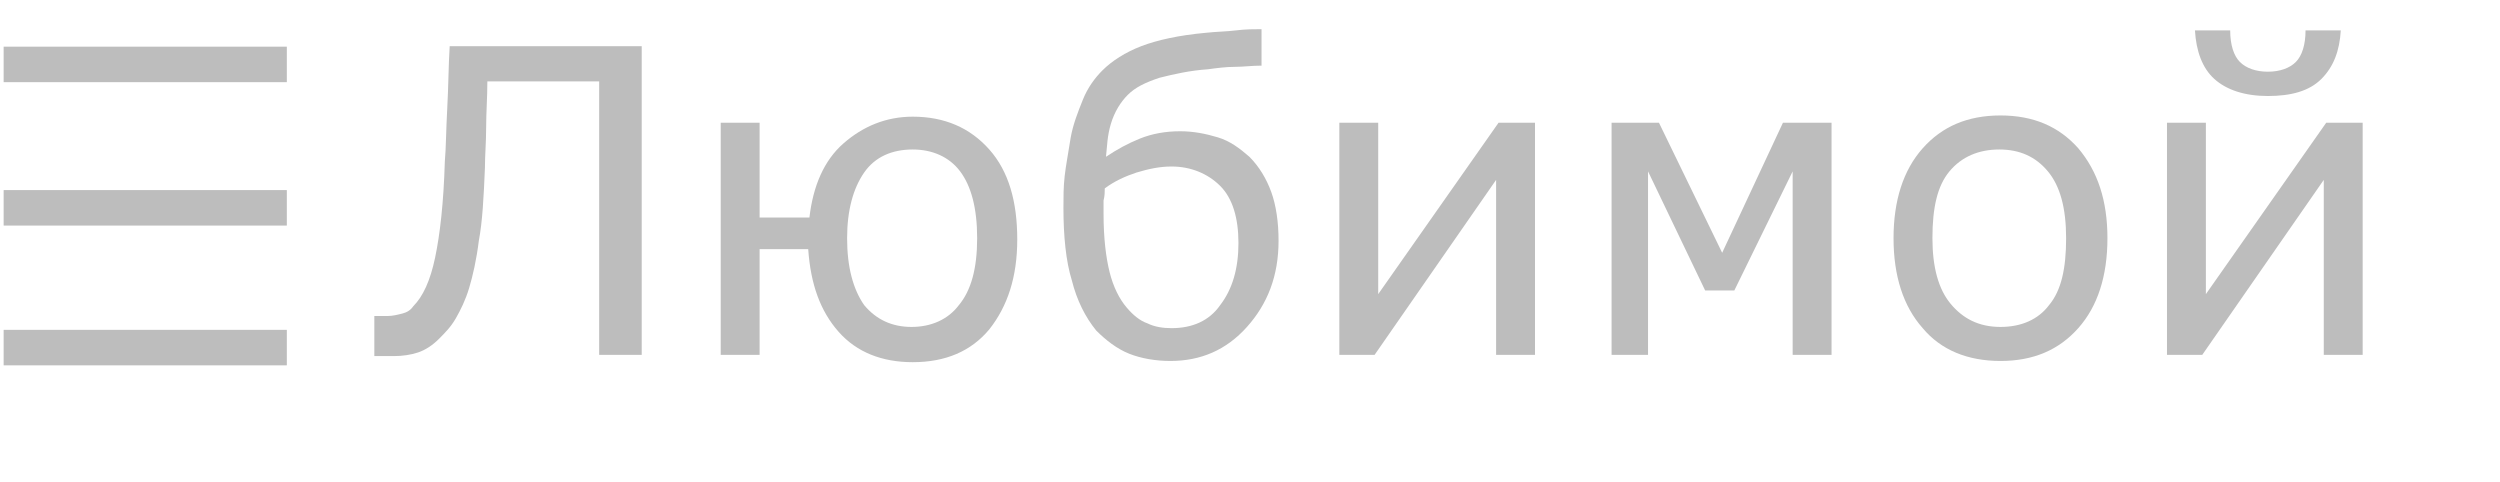
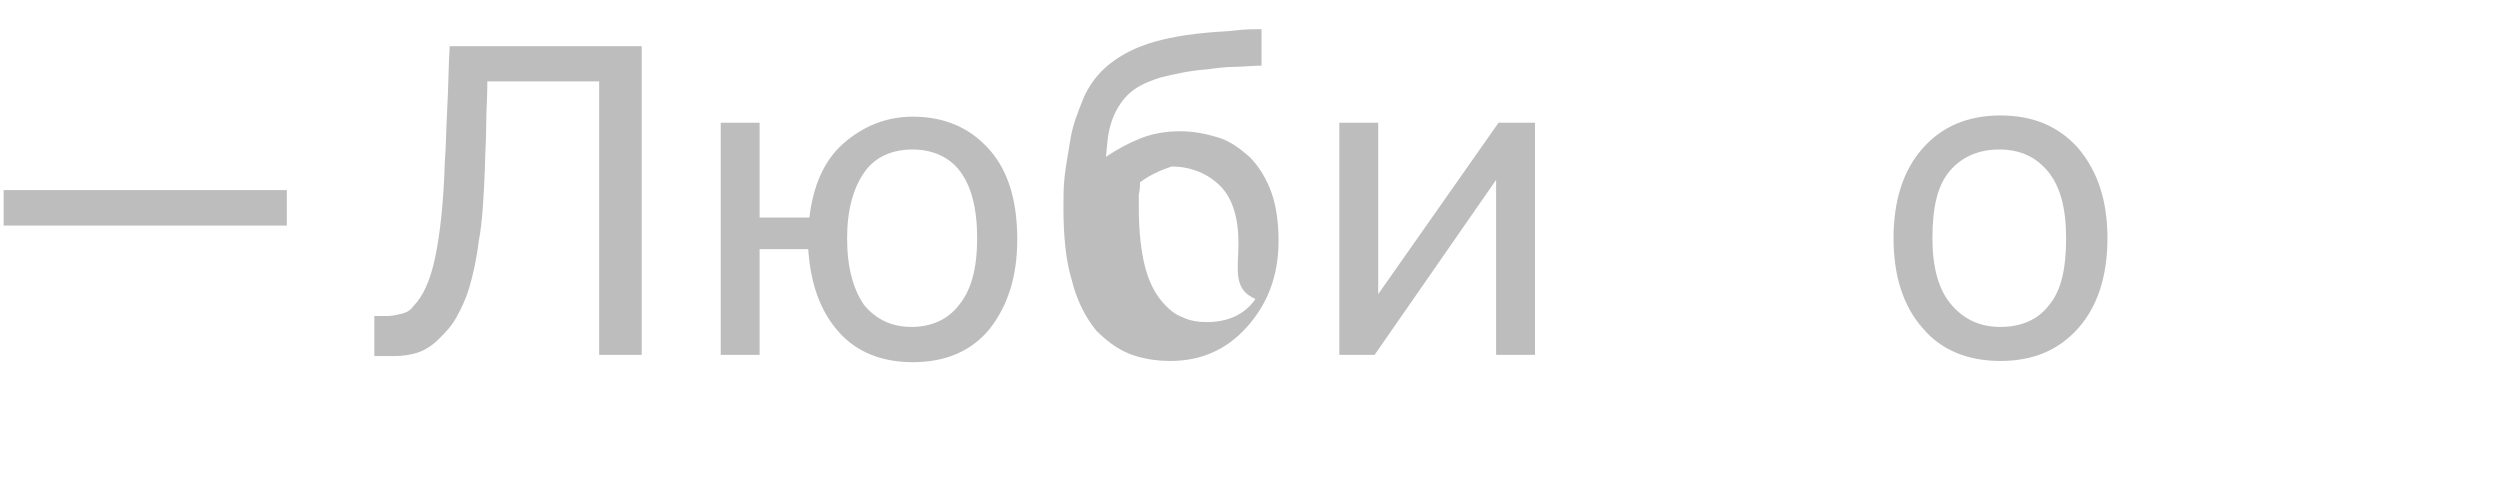
<svg xmlns="http://www.w3.org/2000/svg" version="1.1" id="Слой_1" x="0px" y="0px" viewBox="0 0 205.7 39.7" enable-background="new 0 0 205.7 39.7" xml:space="preserve">
  <g>
    <path fill="#BDBDBD" d="M52.7,29.2h-3.4V6.7h-9.2c0,1.3-0.1,2.6-0.1,3.8s-0.1,2.3-0.1,3.3c-0.1,2.4-0.2,4.4-0.5,6   c-0.2,1.6-0.5,2.9-0.8,3.9c-0.3,1-0.7,1.8-1.1,2.5s-0.9,1.2-1.4,1.7c-0.5,0.5-1.1,0.9-1.7,1.1c-0.6,0.2-1.3,0.3-2,0.3   c-0.2,0-0.5,0-0.9,0c-0.3,0-0.6,0-0.7,0v-3.3H31c0.1,0,0.3,0,0.4,0c0.2,0,0.3,0,0.5,0c0.4,0,0.8-0.1,1.2-0.2   c0.4-0.1,0.7-0.3,0.9-0.6c0.8-0.8,1.4-2.1,1.8-4c0.4-1.9,0.7-4.5,0.8-7.9c0.1-1.1,0.1-2.6,0.2-4.4c0.1-1.8,0.1-3.5,0.2-5.1h15.8   V29.2z" />
    <path fill="#BDBDBD" d="M66.5,20.5h-4v8.7h-3.2V10.1h3.2v7.8h4.1c0.3-2.6,1.2-4.7,2.8-6.1s3.5-2.2,5.7-2.2c2.6,0,4.7,0.9,6.3,2.7   s2.3,4.3,2.3,7.4c0,3.1-0.8,5.5-2.3,7.4c-1.5,1.8-3.6,2.7-6.3,2.7c-2.5,0-4.6-0.8-6.1-2.5C67.5,25.6,66.7,23.4,66.5,20.5z    M80.4,19.6c0-2.5-0.5-4.3-1.4-5.5c-0.9-1.2-2.3-1.8-3.9-1.8c-1.7,0-3.1,0.6-4,1.9c-0.9,1.3-1.4,3.1-1.4,5.4c0,2.4,0.5,4.2,1.4,5.5   c1,1.2,2.3,1.8,3.9,1.8s3-0.6,3.9-1.8C79.9,23.9,80.4,22.1,80.4,19.6z" />
-     <path fill="#BDBDBD" d="M102.8,12.9c0.8,0.8,1.4,1.8,1.8,2.9c0.4,1.1,0.6,2.5,0.6,4c0,2.9-0.9,5.2-2.6,7.1   c-1.7,1.9-3.8,2.8-6.3,2.8c-1.2,0-2.4-0.2-3.4-0.6c-1-0.4-1.9-1.1-2.7-1.9c-0.9-1.1-1.6-2.5-2-4.1c-0.5-1.6-0.7-3.7-0.7-6   c0-0.9,0-1.7,0.1-2.6c0.1-0.9,0.3-1.9,0.5-3.2c0.2-1.1,0.6-2.1,1-3.1s1-1.8,1.6-2.4c0.8-0.8,1.9-1.5,3.2-2c1.3-0.5,3.1-0.9,5.3-1.1   c0.9-0.1,1.7-0.1,2.5-0.2c0.8-0.1,1.5-0.1,2.1-0.1v3c-0.8,0-1.5,0.1-2.2,0.1c-0.7,0-1.5,0.1-2.2,0.2c-1.5,0.1-2.8,0.4-4,0.7   c-1.2,0.4-2,0.8-2.6,1.4c-0.6,0.6-1.1,1.4-1.4,2.4S91.1,12,91,12.9c0.9-0.6,1.8-1.1,2.8-1.5s2.1-0.6,3.3-0.6c1.1,0,2.1,0.2,3.1,0.5   C101.2,11.6,102,12.2,102.8,12.9z M101.9,20c0-2.1-0.5-3.7-1.5-4.7c-1-1-2.4-1.6-4-1.6c-1,0-1.9,0.2-2.9,0.5   c-0.9,0.3-1.8,0.7-2.6,1.3c0,0.3,0,0.6-0.1,1c0,0.4,0,0.7,0,1.1c0,2,0.2,3.6,0.5,4.8c0.3,1.2,0.8,2.2,1.4,2.9   c0.5,0.6,1.1,1.1,1.7,1.3c0.6,0.3,1.3,0.4,2,0.4c1.7,0,3.1-0.6,4-1.9C101.4,23.8,101.9,22.1,101.9,20z" />
+     <path fill="#BDBDBD" d="M102.8,12.9c0.8,0.8,1.4,1.8,1.8,2.9c0.4,1.1,0.6,2.5,0.6,4c0,2.9-0.9,5.2-2.6,7.1   c-1.7,1.9-3.8,2.8-6.3,2.8c-1.2,0-2.4-0.2-3.4-0.6c-1-0.4-1.9-1.1-2.7-1.9c-0.9-1.1-1.6-2.5-2-4.1c-0.5-1.6-0.7-3.7-0.7-6   c0-0.9,0-1.7,0.1-2.6c0.1-0.9,0.3-1.9,0.5-3.2c0.2-1.1,0.6-2.1,1-3.1s1-1.8,1.6-2.4c0.8-0.8,1.9-1.5,3.2-2c1.3-0.5,3.1-0.9,5.3-1.1   c0.9-0.1,1.7-0.1,2.5-0.2c0.8-0.1,1.5-0.1,2.1-0.1v3c-0.8,0-1.5,0.1-2.2,0.1c-0.7,0-1.5,0.1-2.2,0.2c-1.5,0.1-2.8,0.4-4,0.7   c-1.2,0.4-2,0.8-2.6,1.4c-0.6,0.6-1.1,1.4-1.4,2.4S91.1,12,91,12.9c0.9-0.6,1.8-1.1,2.8-1.5s2.1-0.6,3.3-0.6c1.1,0,2.1,0.2,3.1,0.5   C101.2,11.6,102,12.2,102.8,12.9z M101.9,20c0-2.1-0.5-3.7-1.5-4.7c-1-1-2.4-1.6-4-1.6c-0.9,0.3-1.8,0.7-2.6,1.3c0,0.3,0,0.6-0.1,1c0,0.4,0,0.7,0,1.1c0,2,0.2,3.6,0.5,4.8c0.3,1.2,0.8,2.2,1.4,2.9   c0.5,0.6,1.1,1.1,1.7,1.3c0.6,0.3,1.3,0.4,2,0.4c1.7,0,3.1-0.6,4-1.9C101.4,23.8,101.9,22.1,101.9,20z" />
    <path fill="#BDBDBD" d="M126.3,29.2h-3.2V14.8l-10,14.4h-2.9V10.1h3.2v14.1l9.9-14.1h3V29.2z" />
-     <path fill="#BDBDBD" d="M150.7,29.2h-3.2V14.1l-4.8,9.8h-2.4l-4.7-9.8v15.1h-3V10.1h3.9l5.2,10.7l5-10.7h4V29.2z" />
    <path fill="#BDBDBD" d="M173.4,19.6c0,3.1-0.8,5.6-2.4,7.4c-1.6,1.8-3.7,2.7-6.4,2.7c-2.7,0-4.9-0.9-6.4-2.7   c-1.6-1.8-2.4-4.3-2.4-7.4s0.8-5.6,2.4-7.4c1.6-1.8,3.7-2.7,6.4-2.7c2.7,0,4.8,0.9,6.4,2.7C172.6,14.1,173.4,16.5,173.4,19.6z    M170,19.6c0-2.5-0.5-4.3-1.5-5.5c-1-1.2-2.3-1.8-4-1.8c-1.7,0-3.1,0.6-4.1,1.8c-1,1.2-1.4,3-1.4,5.5c0,2.4,0.5,4.2,1.5,5.4   s2.3,1.9,4.1,1.9c1.7,0,3.1-0.6,4-1.8C169.6,23.9,170,22.1,170,19.6z" />
-     <path fill="#BDBDBD" d="M194.4,29.2h-3.2V14.8l-10,14.4h-2.9V10.1h3.2v14.1l9.9-14.1h3V29.2z M192.6,2.5c-0.1,1.7-0.6,3-1.6,4   s-2.5,1.4-4.4,1.4c-1.9,0-3.4-0.5-4.4-1.4s-1.5-2.3-1.6-4h2.9c0,1.2,0.3,2.1,0.8,2.6c0.5,0.5,1.3,0.8,2.3,0.8c1,0,1.8-0.3,2.3-0.8   c0.5-0.5,0.8-1.4,0.8-2.6H192.6z" />
  </g>
-   <line fill="none" stroke="#BDBDBD" stroke-width="2.92" stroke-miterlimit="10" x1="0.3" y1="5.3" x2="23.6" y2="5.3" />
  <line fill="none" stroke="#BDBDBD" stroke-width="2.92" stroke-miterlimit="10" x1="0.3" y1="17.1" x2="23.6" y2="17.1" />
-   <line fill="none" stroke="#BDBDBD" stroke-width="2.92" stroke-miterlimit="10" x1="0.3" y1="28.6" x2="23.6" y2="28.6" />
</svg>